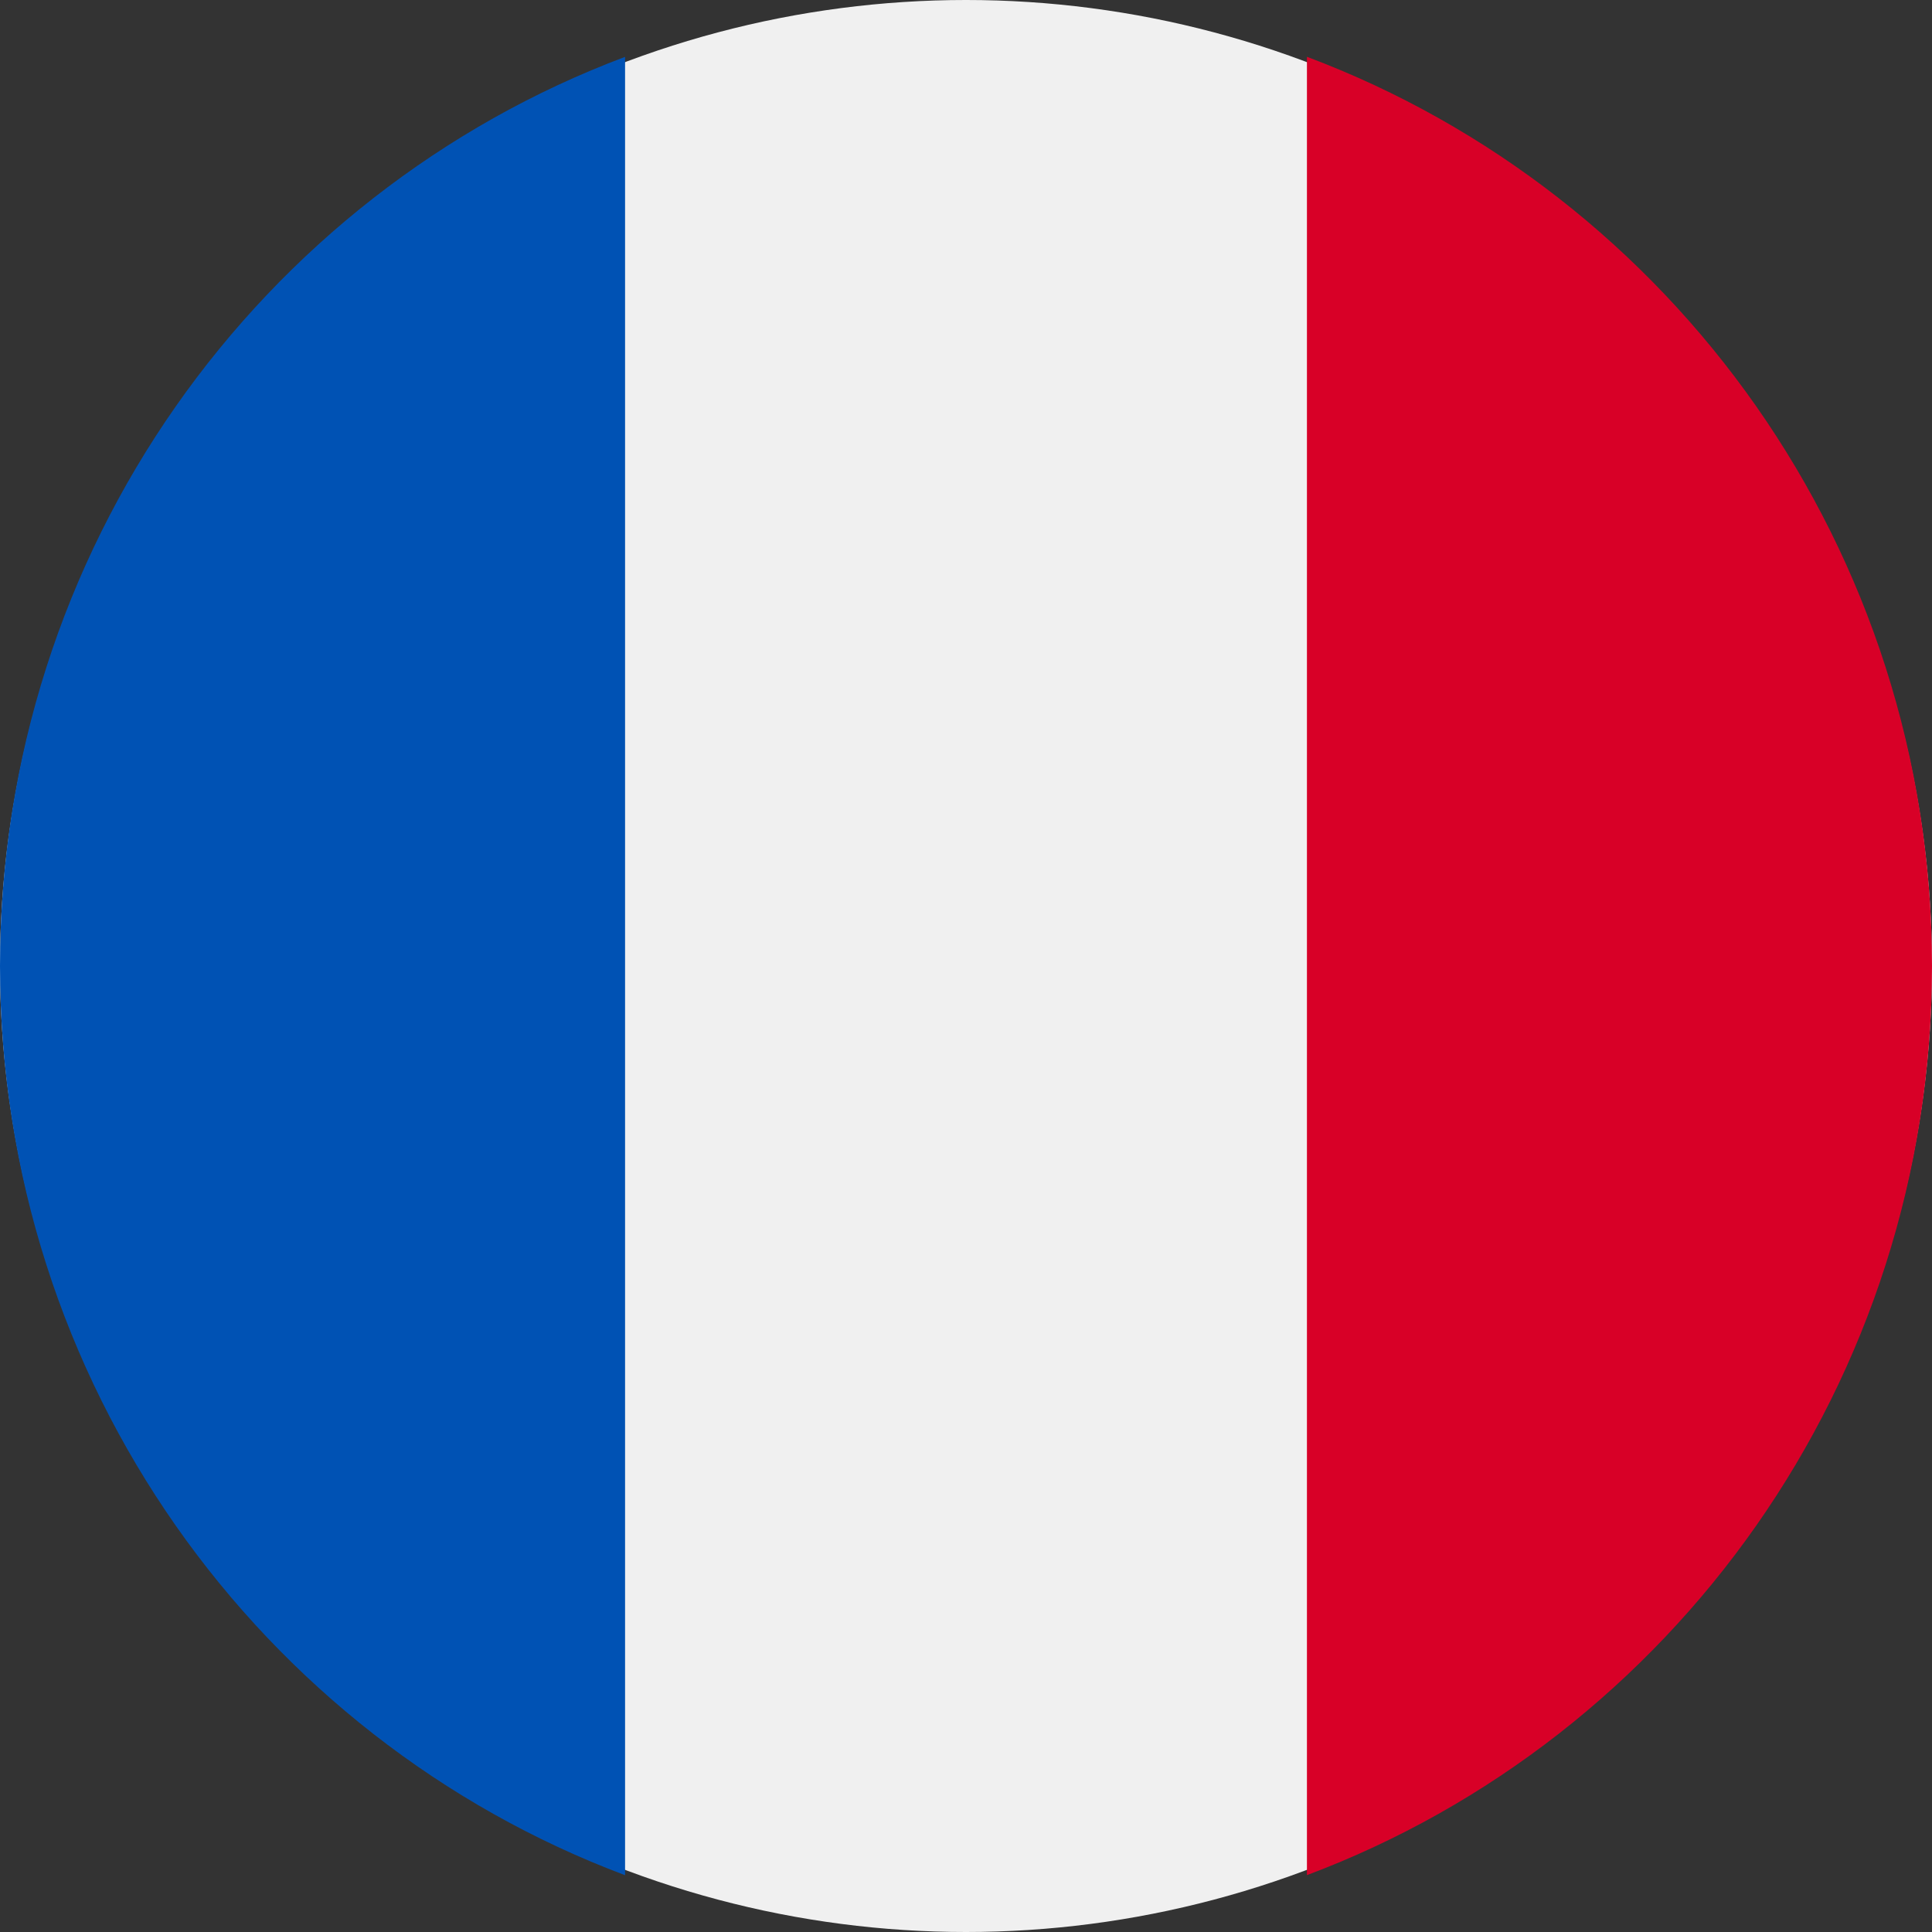
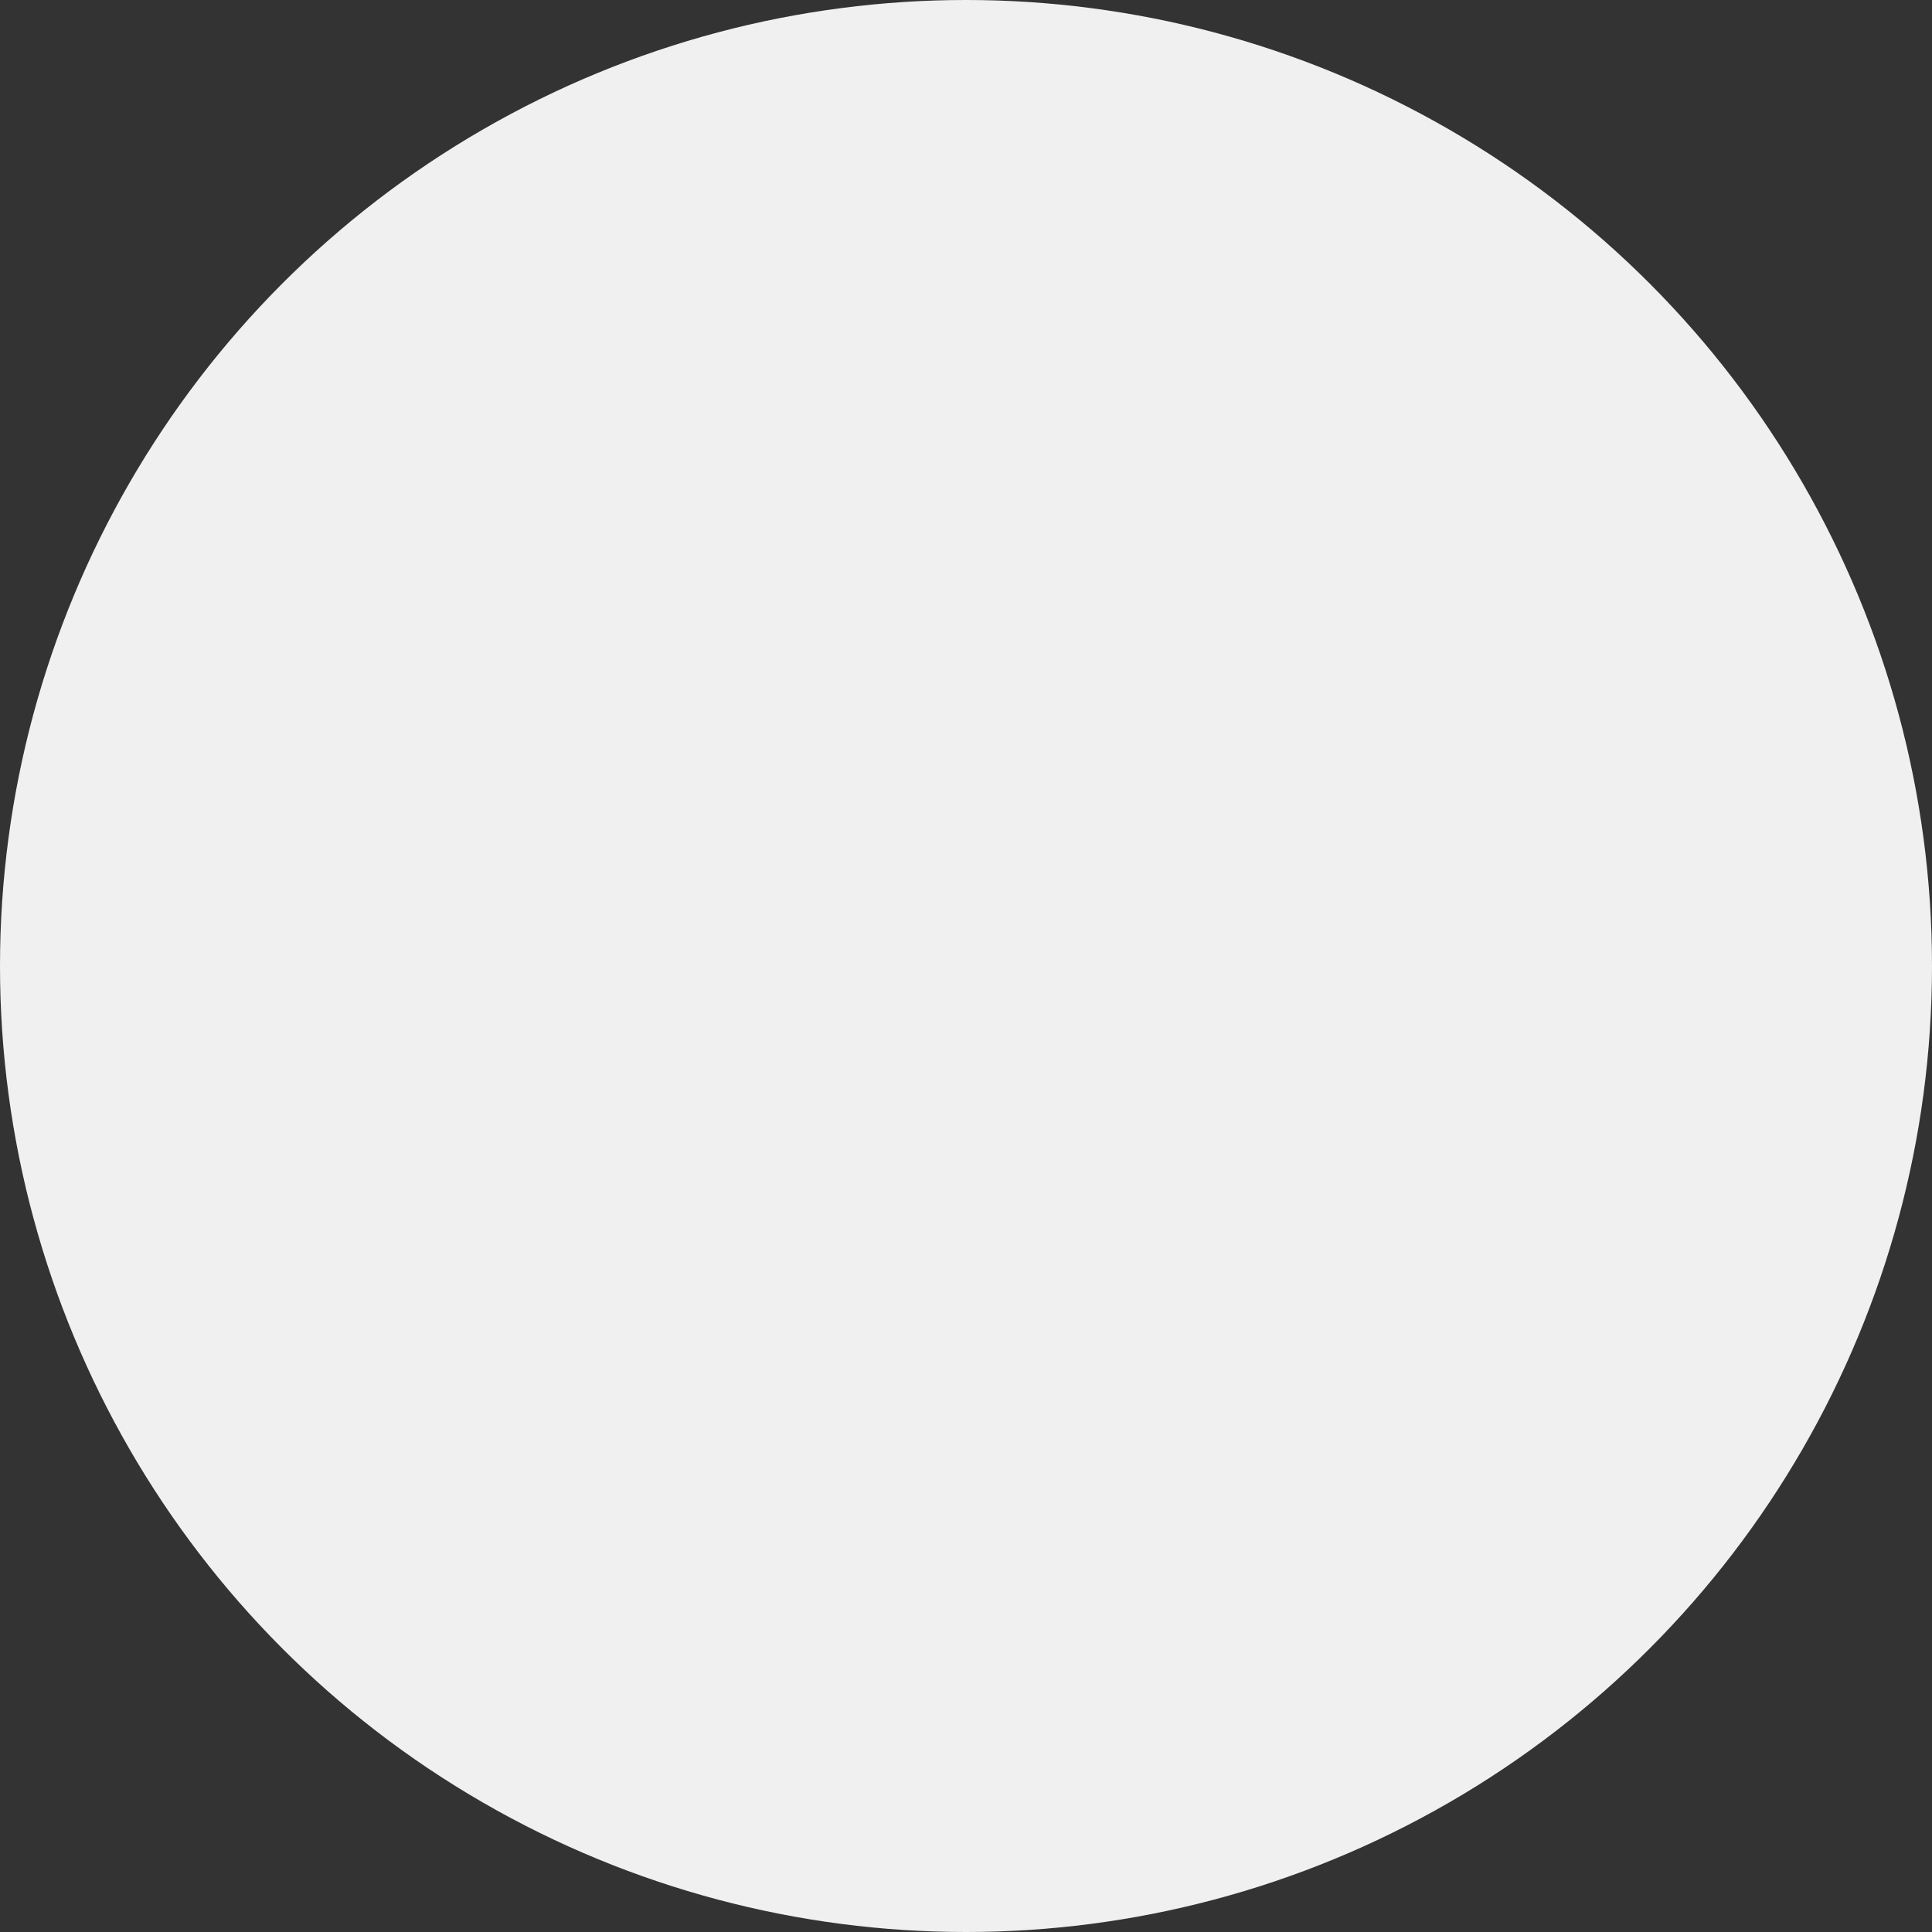
<svg xmlns="http://www.w3.org/2000/svg" height="30" viewBox="0 0 30 30" width="30">
  <rect x="0" y="0" width="30" height="30" fill="#333333" stroke="none" />
  <g fill="none">
    <circle cx="15" cy="15" fill="#f0f0f0" r="15" />
-     <path d="m30 15c0-6.473-4.039-11.991-9.706-14.118v28.235c5.667-2.127 9.706-7.645 9.706-14.118z" fill="#d80027" />
-     <path d="m0 15c0 6.473 4.039 11.991 9.706 14.118v-28.235c-5.667 2.127-9.706 7.645-9.706 14.118z" fill="#0052b4" />
  </g>
</svg>